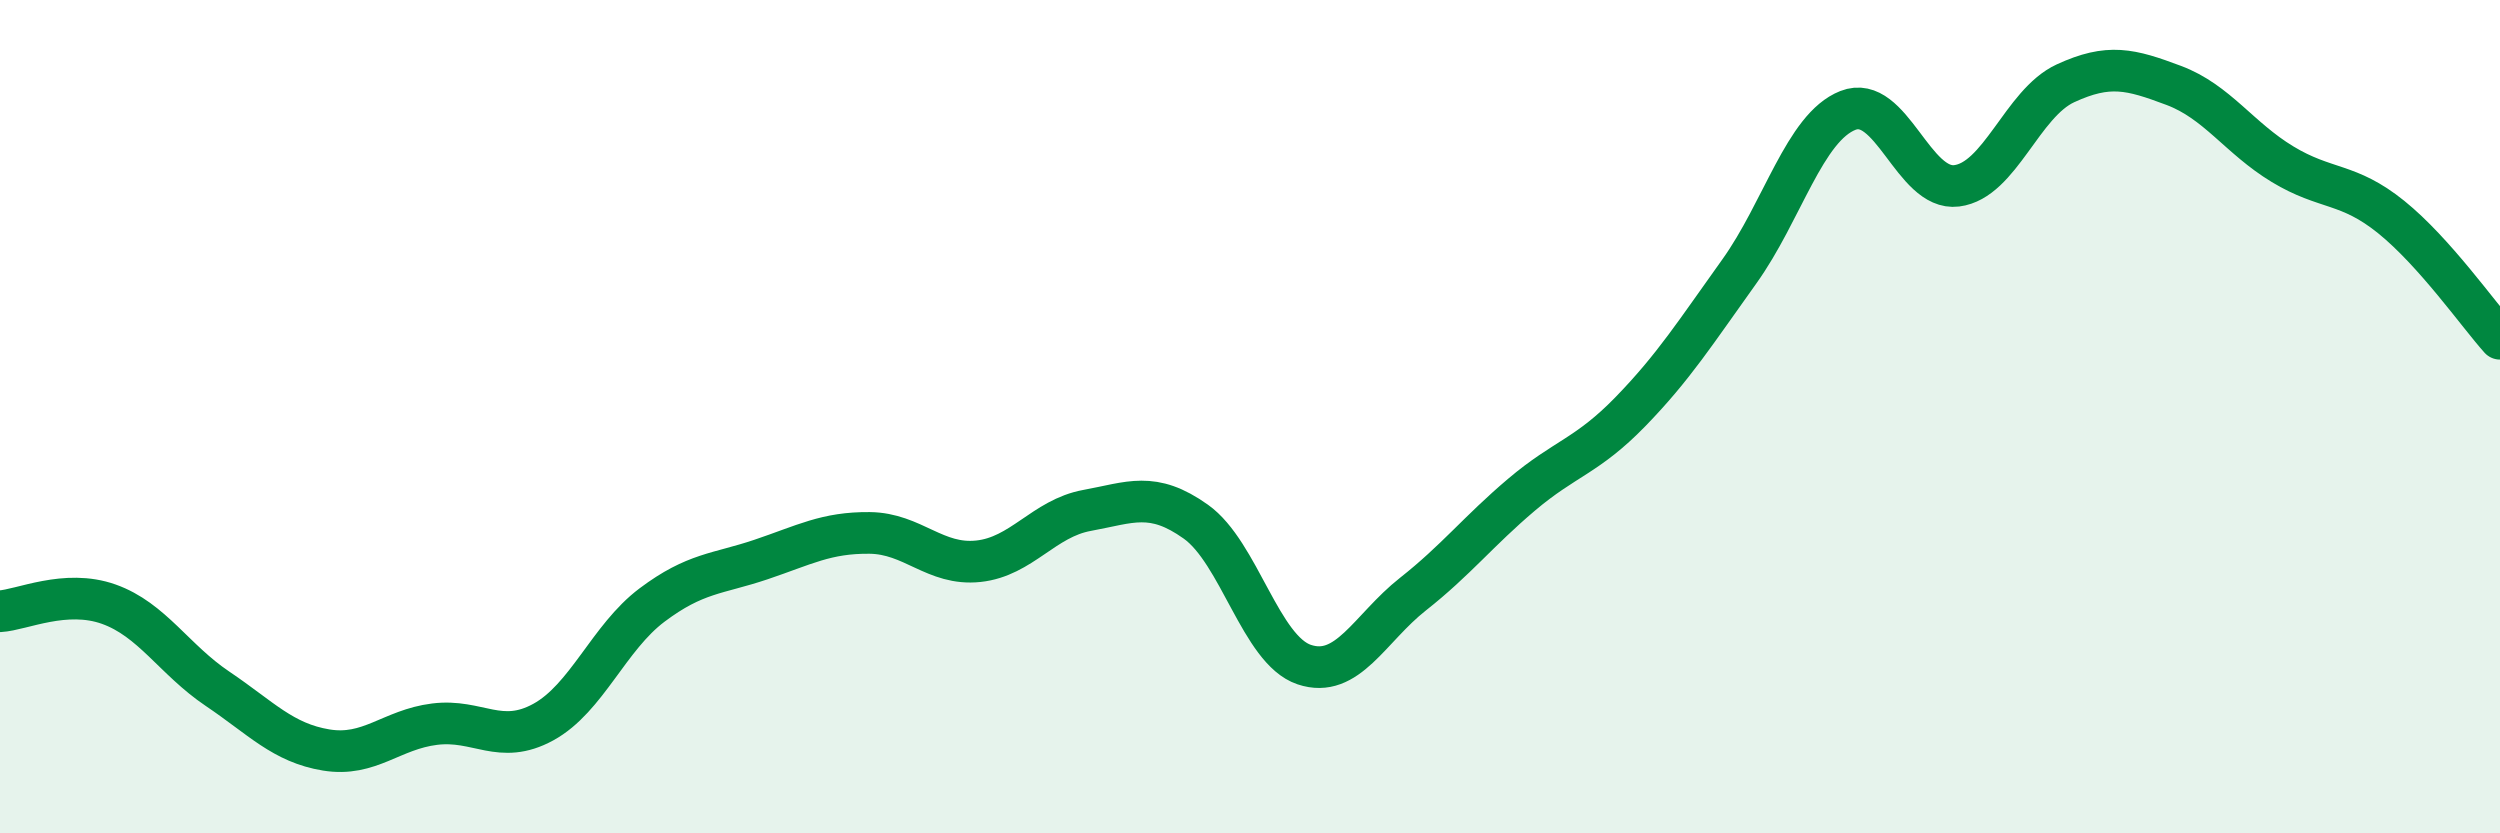
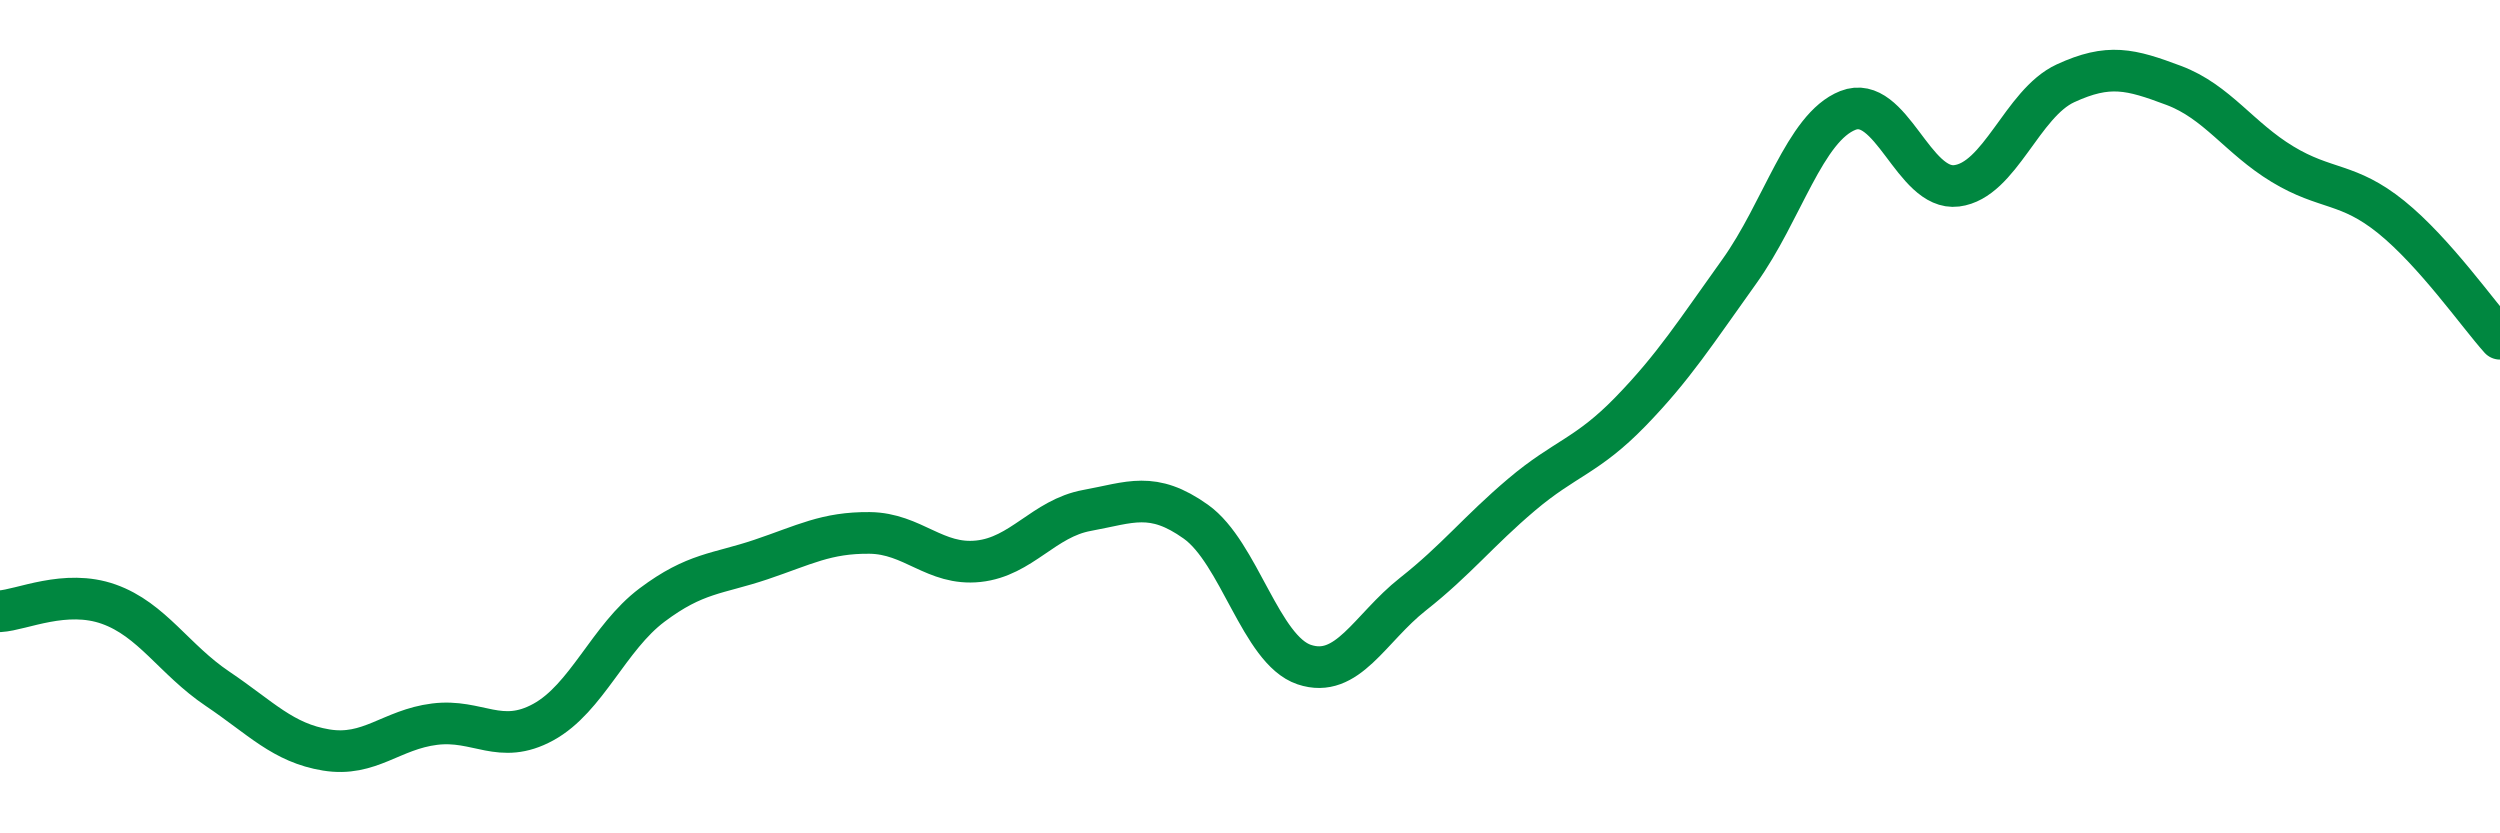
<svg xmlns="http://www.w3.org/2000/svg" width="60" height="20" viewBox="0 0 60 20">
-   <path d="M 0,14.67 C 0.52,14.64 1.57,14.13 2.61,14.5 C 3.65,14.87 4.18,15.83 5.22,16.53 C 6.26,17.23 6.79,17.83 7.83,18 C 8.87,18.17 9.39,17.51 10.43,17.38 C 11.47,17.25 12,17.9 13.04,17.33 C 14.08,16.76 14.61,15.3 15.65,14.52 C 16.69,13.74 17.22,13.78 18.26,13.43 C 19.3,13.08 19.83,12.78 20.87,12.79 C 21.91,12.8 22.44,13.58 23.48,13.47 C 24.52,13.36 25.05,12.44 26.09,12.25 C 27.13,12.06 27.66,11.78 28.7,12.52 C 29.74,13.26 30.26,15.6 31.3,15.95 C 32.34,16.3 32.87,15.08 33.91,14.26 C 34.95,13.44 35.48,12.75 36.52,11.87 C 37.56,10.99 38.09,10.95 39.13,9.88 C 40.17,8.81 40.7,7.97 41.74,6.52 C 42.78,5.07 43.31,3.06 44.35,2.65 C 45.39,2.24 45.92,4.59 46.96,4.46 C 48,4.33 48.53,2.48 49.57,2 C 50.61,1.52 51.13,1.66 52.17,2.05 C 53.21,2.44 53.74,3.31 54.78,3.94 C 55.82,4.57 56.35,4.37 57.39,5.21 C 58.43,6.05 59.48,7.55 60,8.13L60 20L0 20Z" fill="#008740" opacity="0.1" stroke-linecap="round" stroke-linejoin="round" />
  <path d="M 0,14.67 C 0.52,14.64 1.57,14.13 2.61,14.5 C 3.65,14.87 4.18,15.83 5.22,16.53 C 6.26,17.23 6.79,17.83 7.83,18 C 8.87,18.17 9.39,17.51 10.43,17.38 C 11.47,17.25 12,17.9 13.04,17.33 C 14.08,16.76 14.61,15.3 15.65,14.52 C 16.69,13.74 17.22,13.78 18.26,13.43 C 19.3,13.08 19.83,12.78 20.87,12.79 C 21.91,12.8 22.44,13.58 23.48,13.47 C 24.52,13.36 25.05,12.44 26.09,12.25 C 27.13,12.06 27.66,11.78 28.7,12.52 C 29.74,13.26 30.26,15.6 31.3,15.95 C 32.34,16.3 32.87,15.08 33.91,14.26 C 34.95,13.44 35.48,12.75 36.52,11.87 C 37.56,10.99 38.09,10.95 39.13,9.88 C 40.17,8.81 40.7,7.97 41.74,6.52 C 42.78,5.07 43.31,3.06 44.35,2.65 C 45.39,2.24 45.92,4.59 46.96,4.46 C 48,4.33 48.53,2.48 49.57,2 C 50.61,1.52 51.13,1.66 52.17,2.05 C 53.21,2.44 53.74,3.31 54.78,3.94 C 55.82,4.57 56.35,4.37 57.39,5.21 C 58.43,6.05 59.48,7.55 60,8.13" stroke="#008740" stroke-width="1" fill="none" stroke-linecap="round" stroke-linejoin="round" />
</svg>